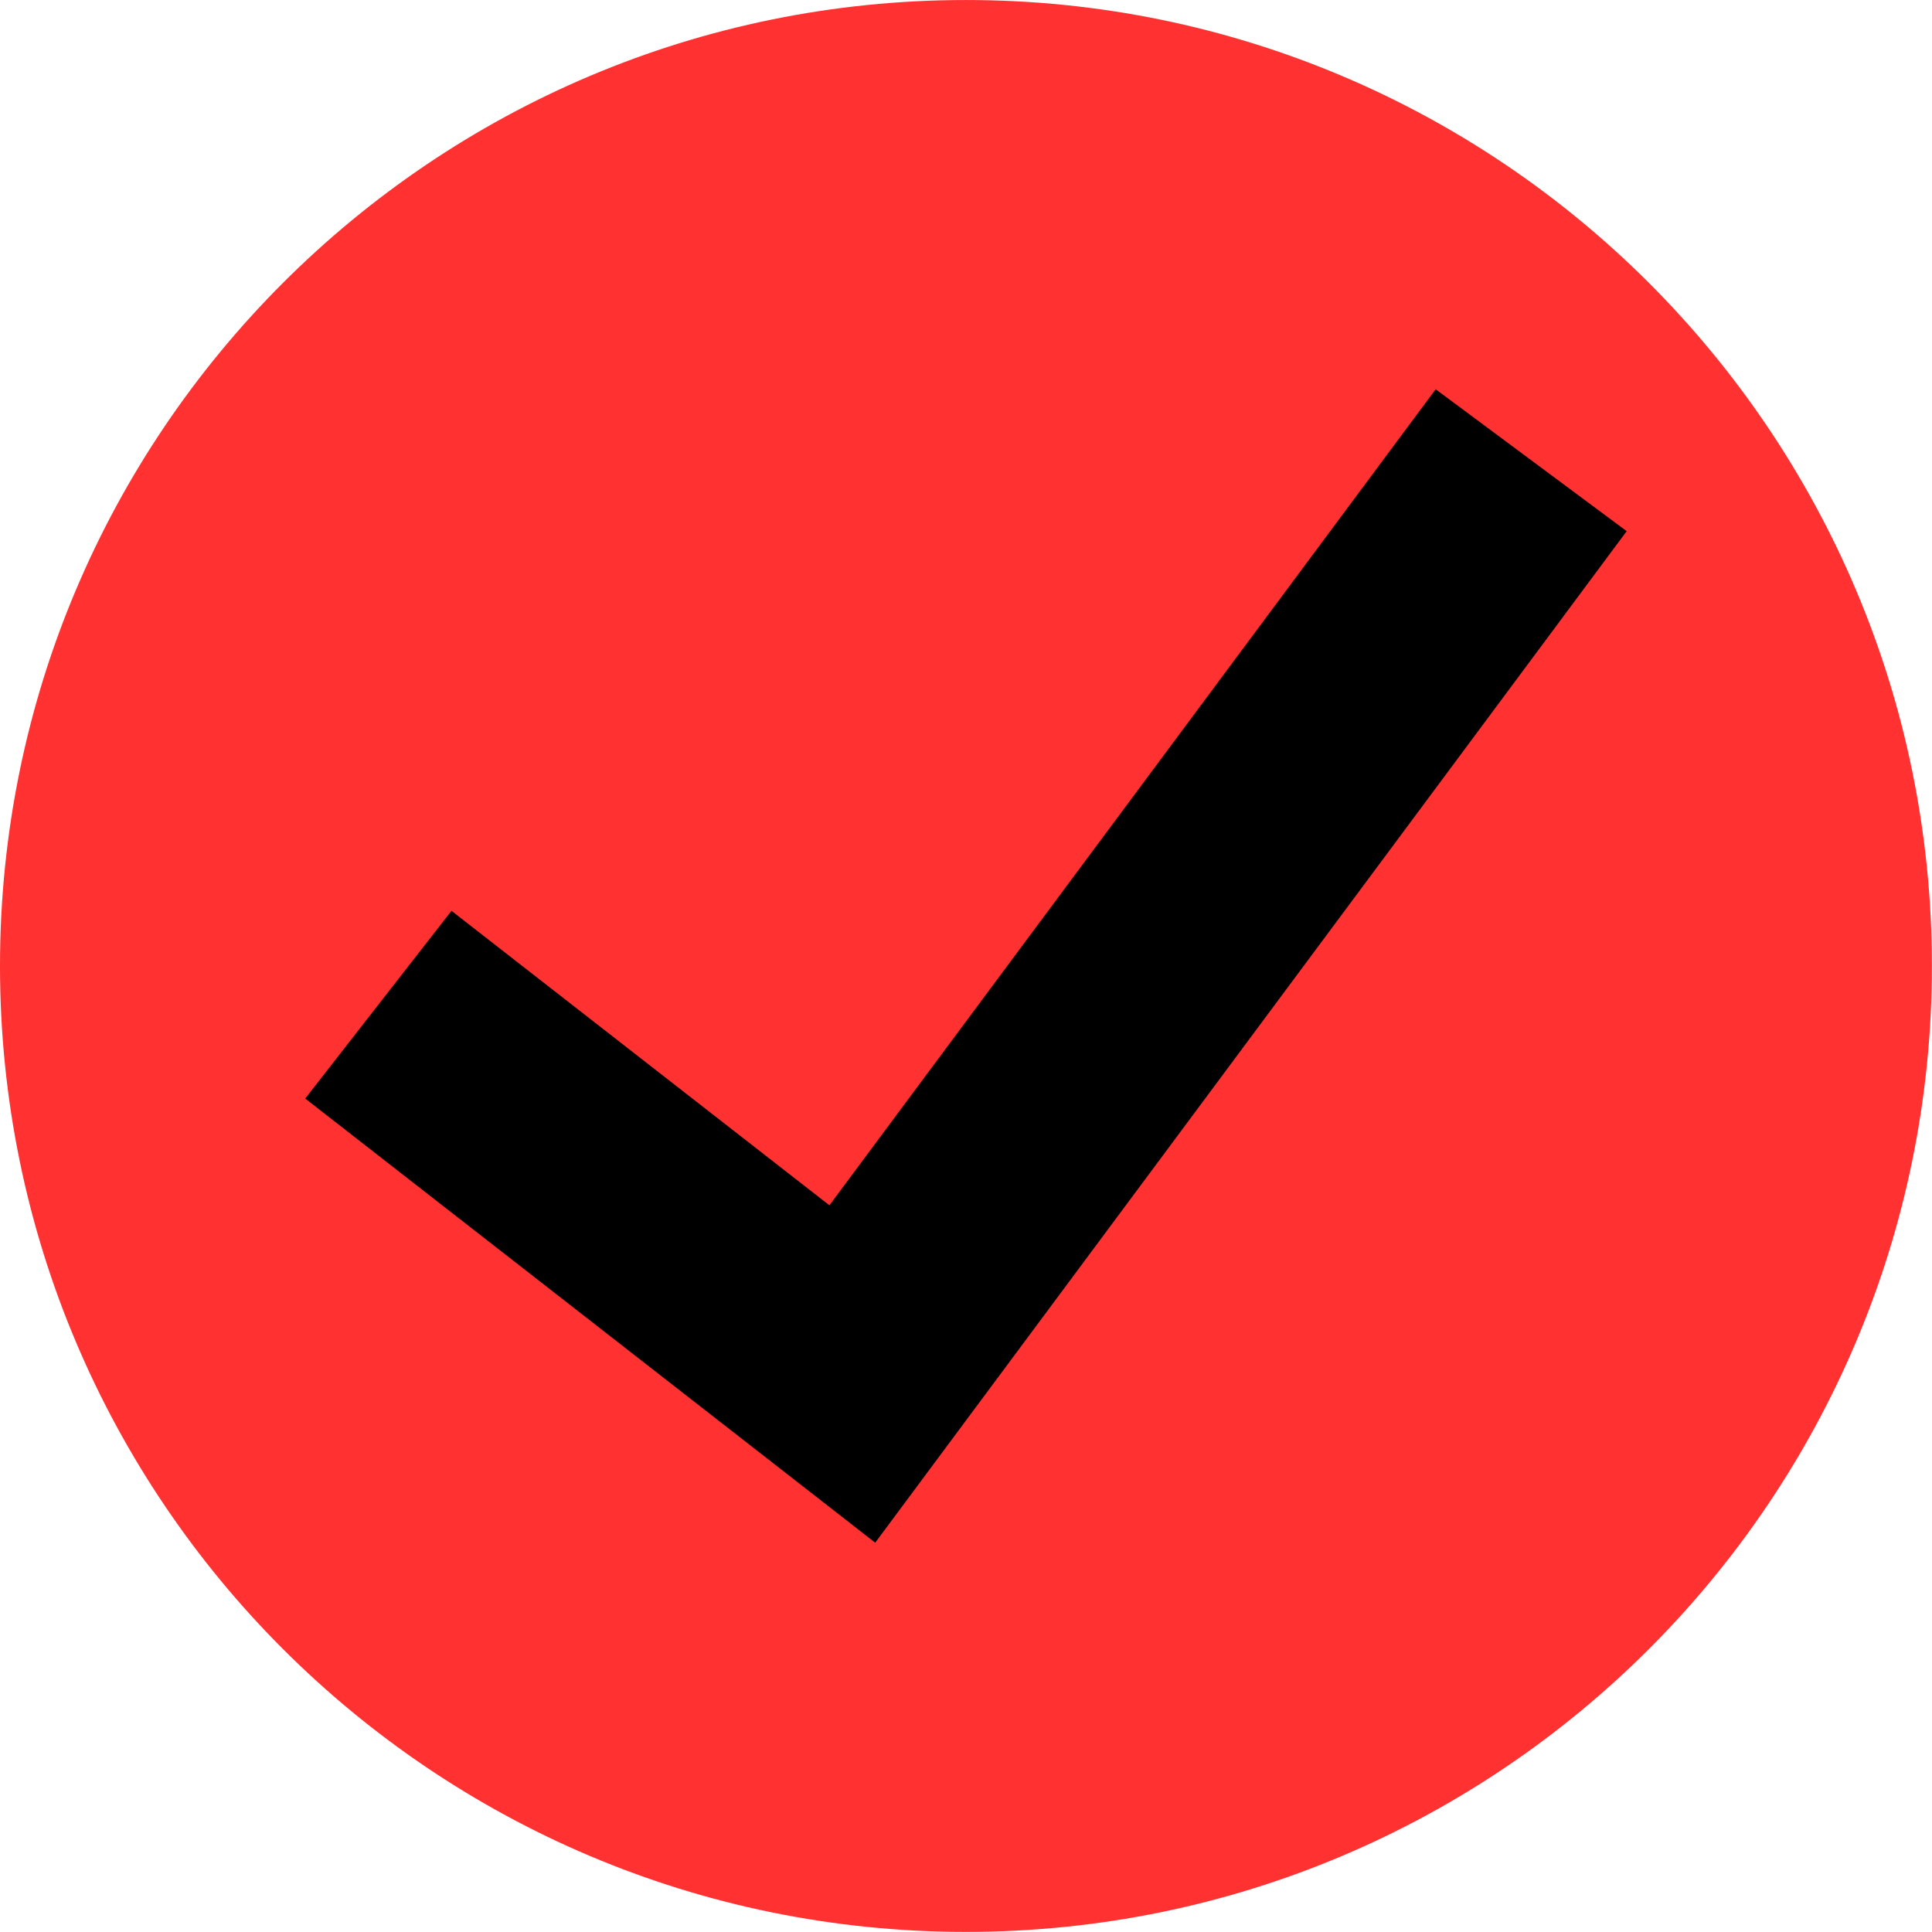
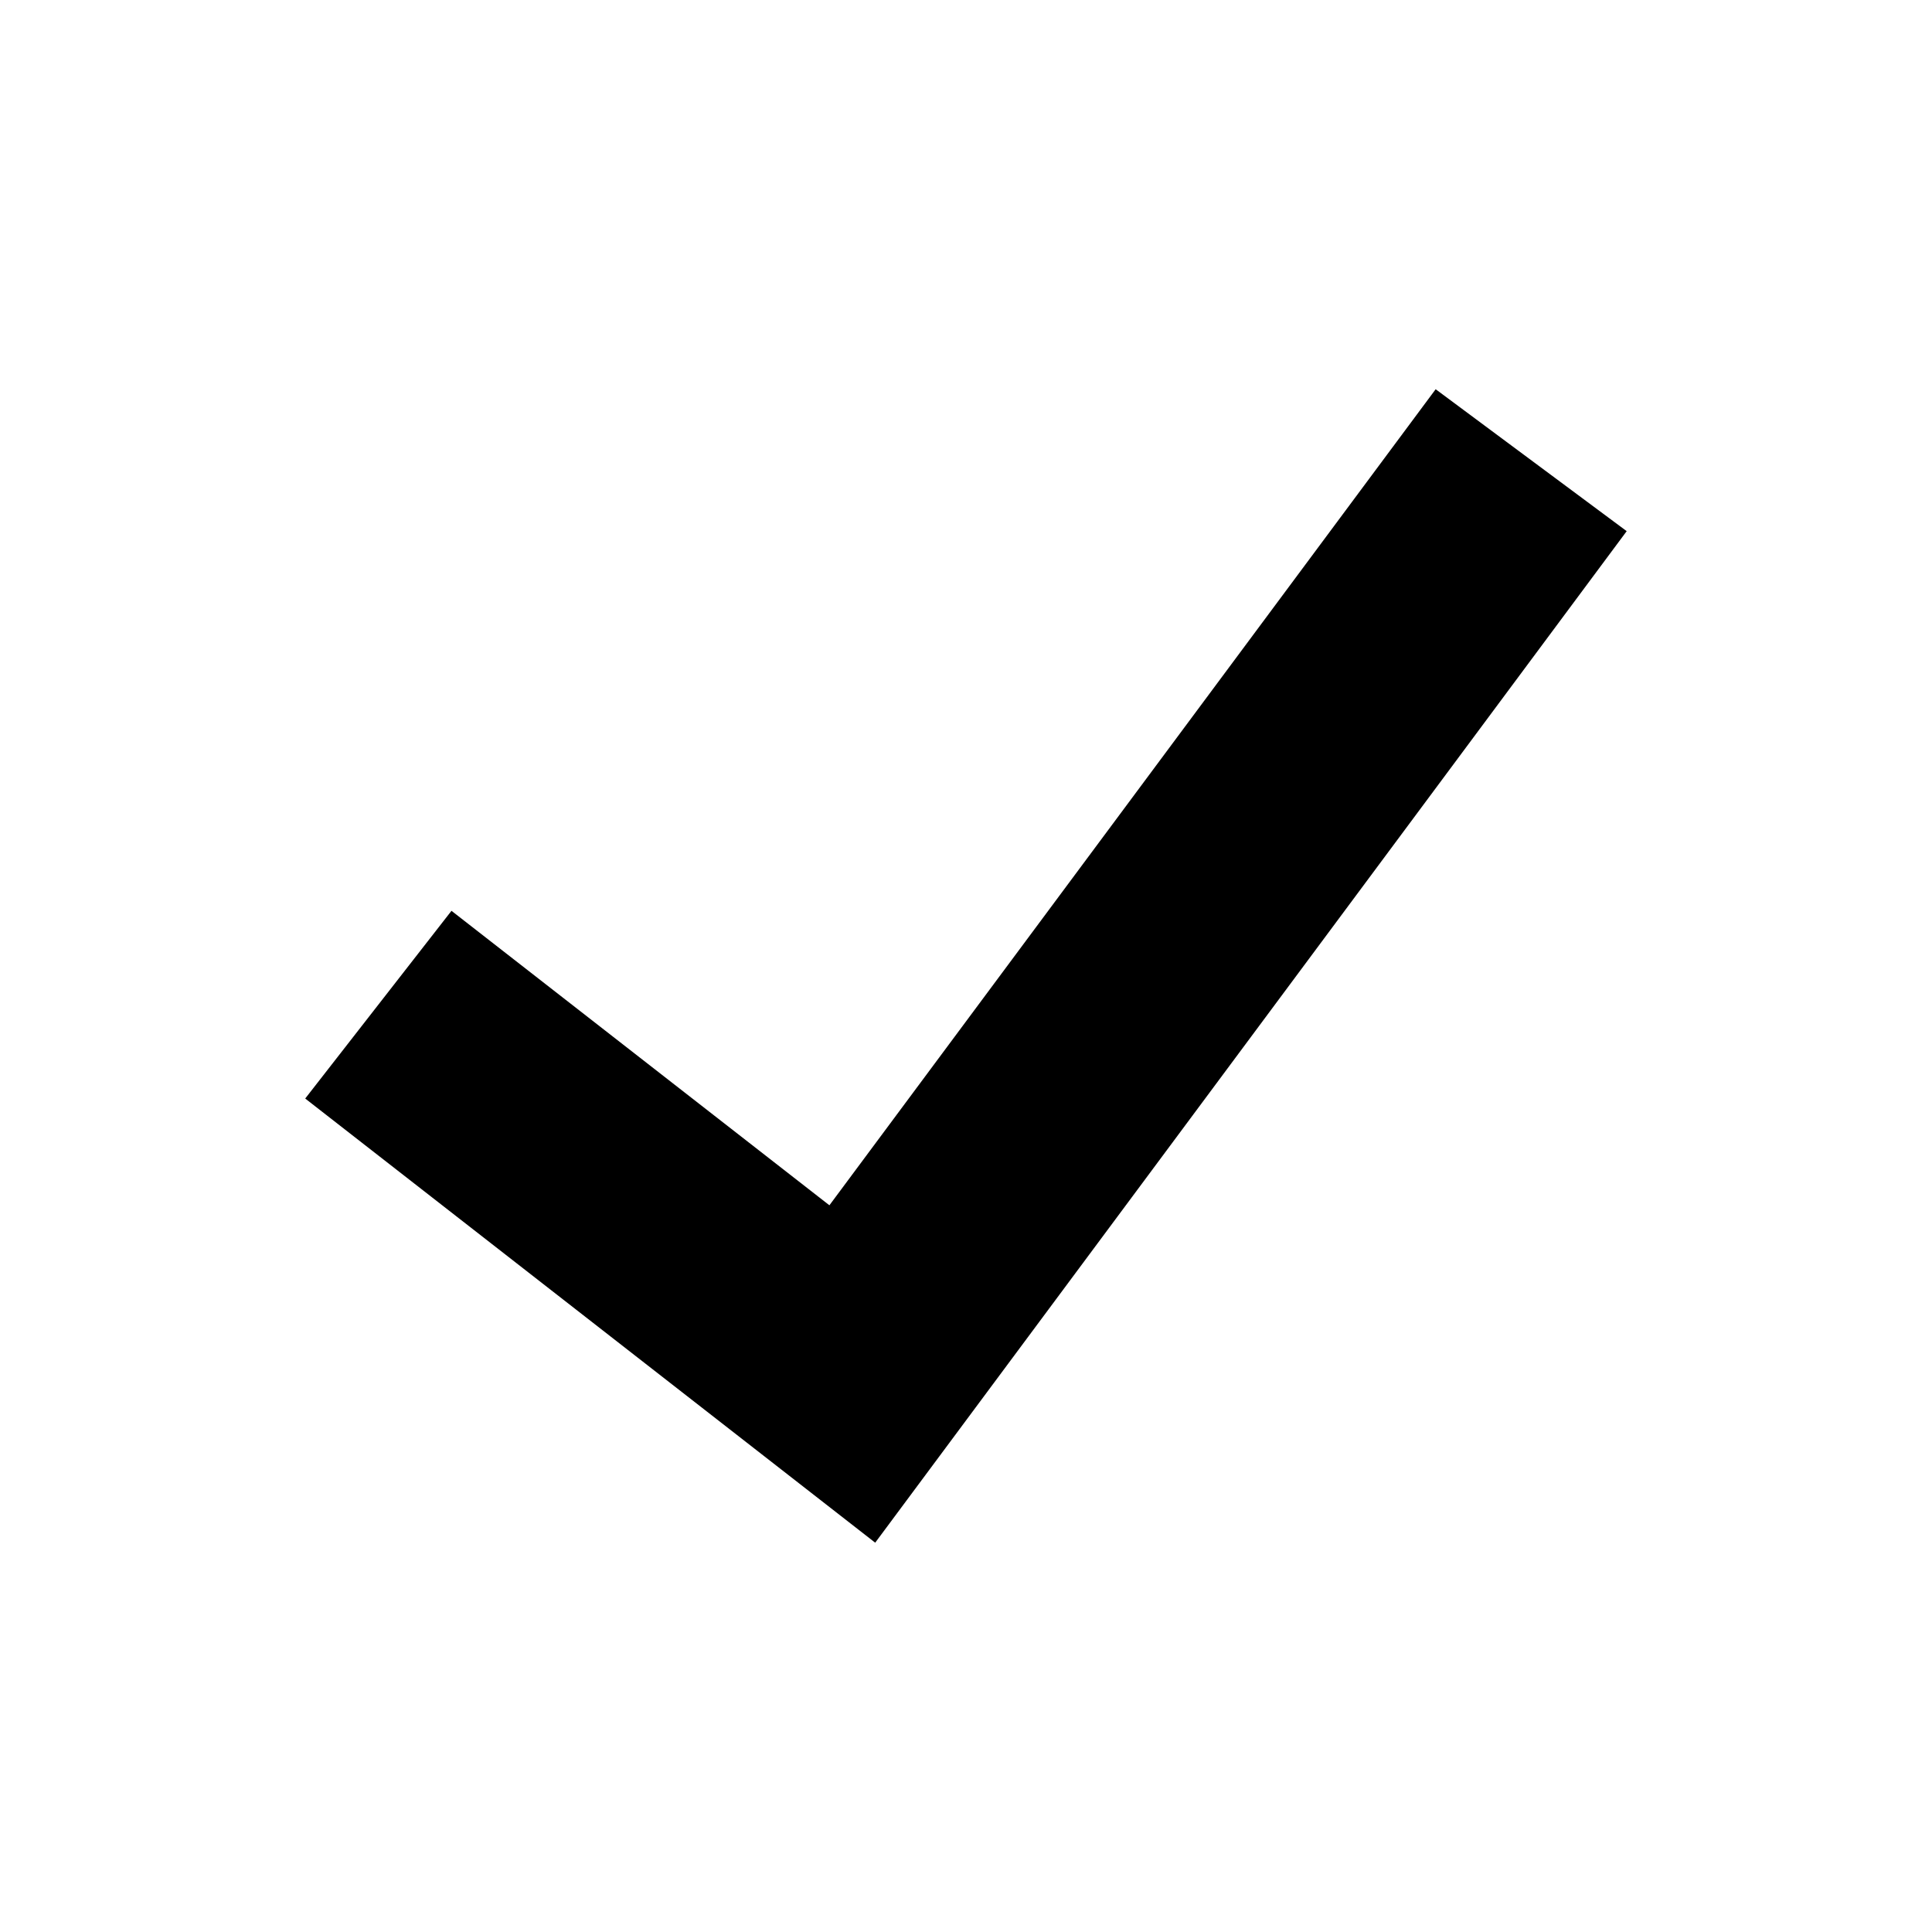
<svg xmlns="http://www.w3.org/2000/svg" fill="#000000" height="430.3" preserveAspectRatio="xMidYMid meet" version="1" viewBox="0.0 0.0 430.3 430.3" width="430.3" zoomAndPan="magnify">
  <g>
    <g id="change1_1">
-       <path d="M 215.141 430.277 L 215.137 430.277 C 96.32 430.277 0 333.957 0 215.141 C 0 96.324 96.32 0.004 215.137 0.004 L 215.141 0.004 C 333.957 0.004 430.277 96.324 430.277 215.141 C 430.277 333.957 333.957 430.277 215.141 430.277" fill="#ff3131" />
-     </g>
+       </g>
    <g id="change2_1">
      <path d="M 194.926 343.59 L 67.977 244.668 L 100.555 202.859 L 184.727 268.445 L 319.754 86.691 L 362.301 118.301 L 194.926 343.59" fill="#000000" />
    </g>
  </g>
</svg>